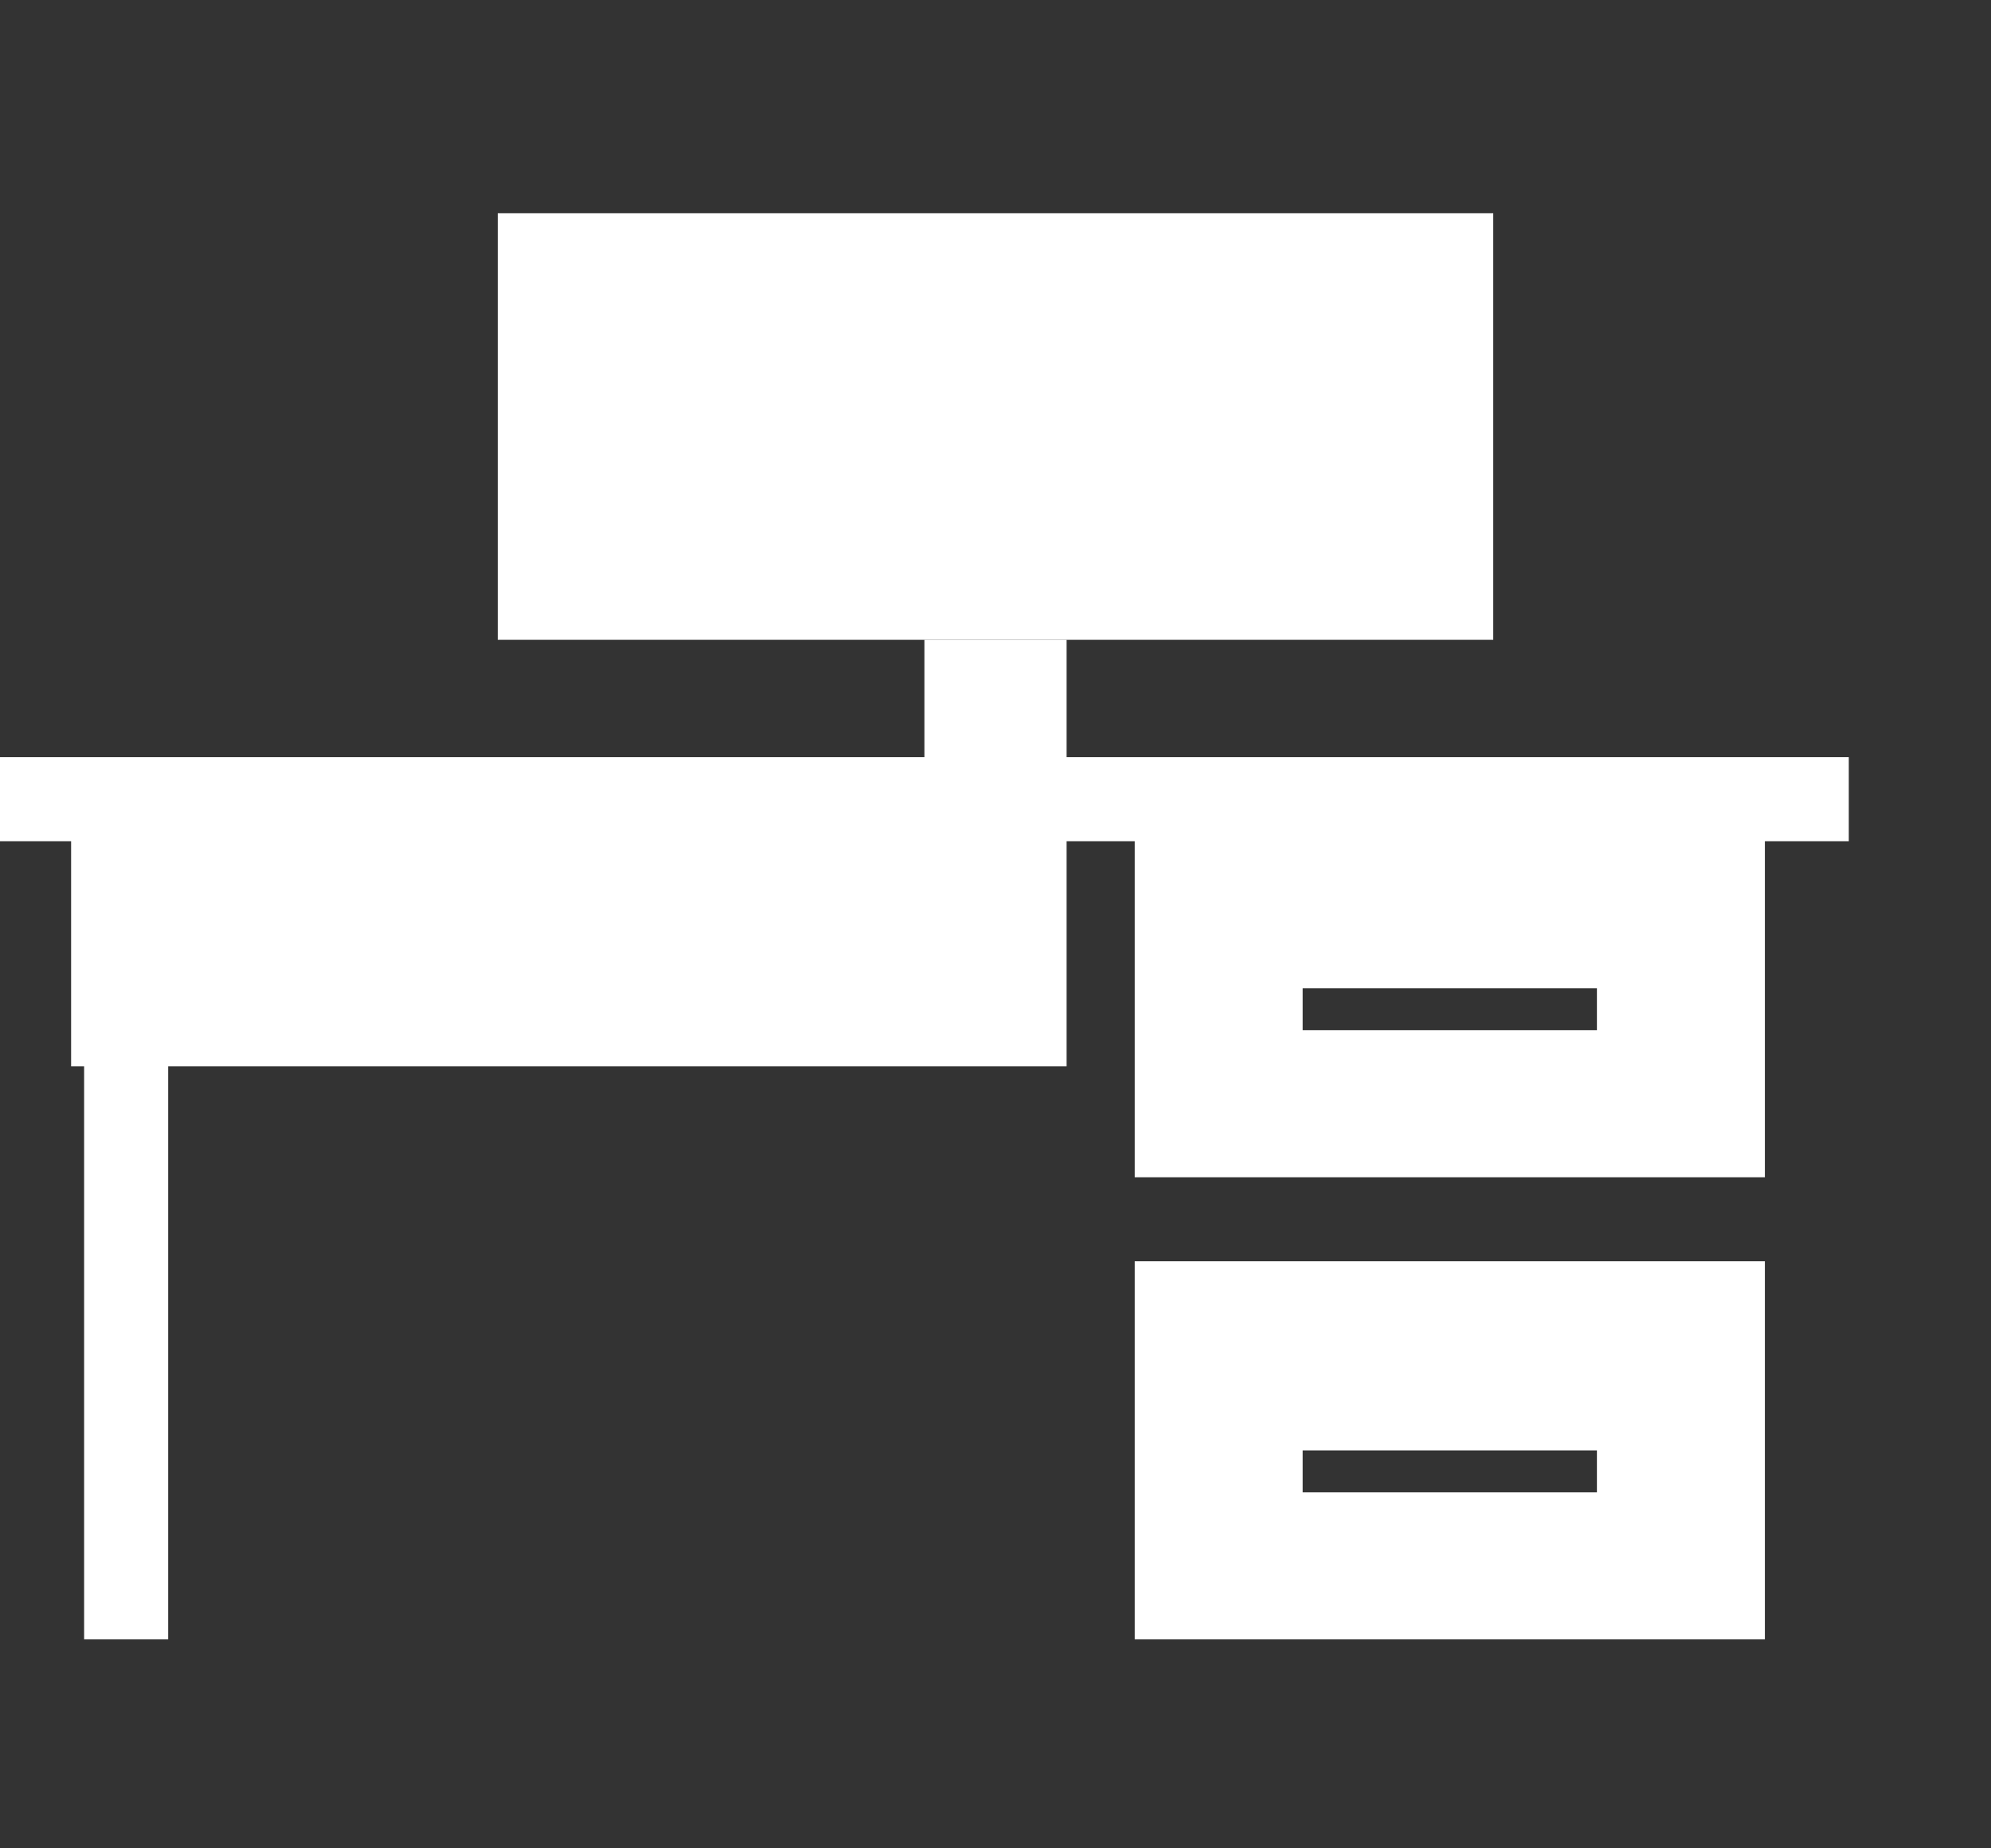
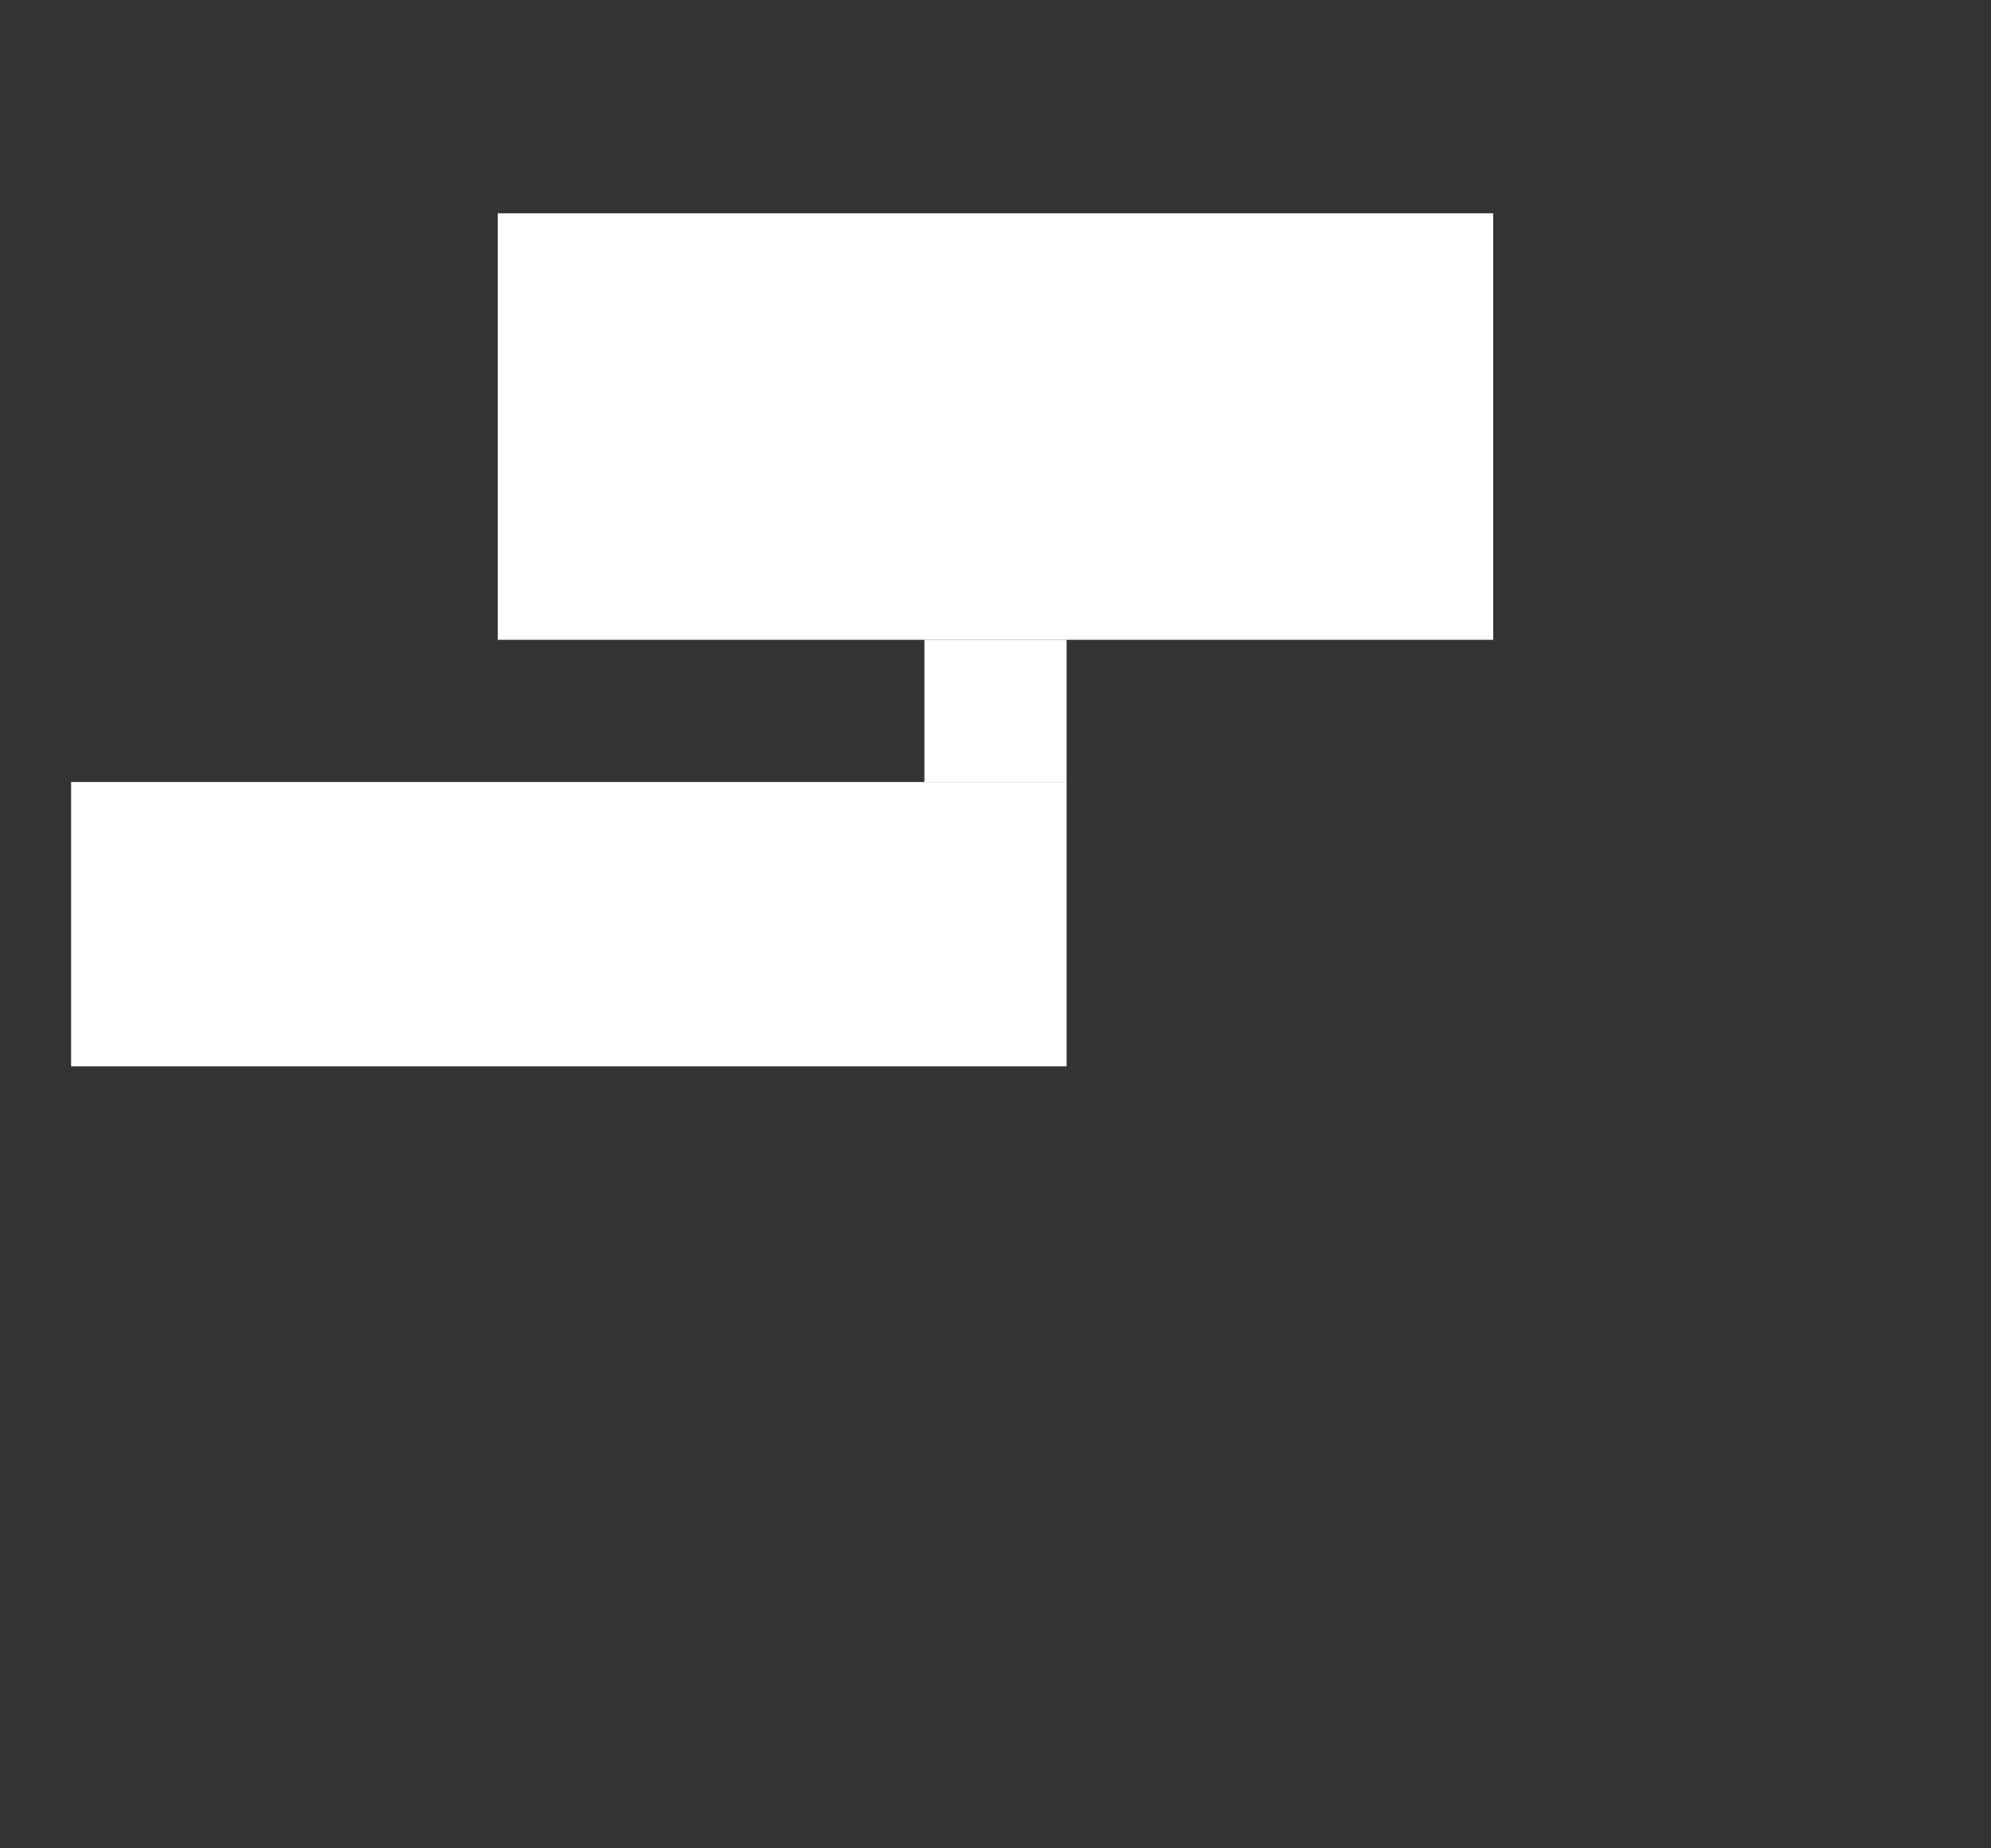
<svg xmlns="http://www.w3.org/2000/svg" width="14" height="13" viewBox="0 0 14 13" fill="none">
  <rect x="0" y="0" width="14" height="13" fill="#333333" stroke="none" />
-   <path d="M0 5.621H13" stroke="#fff" stroke-width="0.591" />
-   <path d="M0.887 5.621V11.53" stroke="#fff" stroke-width="0.591" />
  <rect x="0.5" y="5.5" width="7" height="2" fill="#fff" />
  <rect x="6.5" y="4.5" width="1" height="1" fill="#fff" />
  <rect x="3.5" y="1.5" width="7" height="3" fill="#fff" />
-   <path d="M12.41 8.28H7.979V5.621H12.41V8.28ZM9.16 6.951V7.246H11.229V6.951H9.16Z" fill="#fff" />
-   <path d="M12.41 11.53H7.979V8.871H12.41V11.53ZM9.16 10.201V10.496H11.229V10.201H9.16Z" fill="#fff" />
</svg>